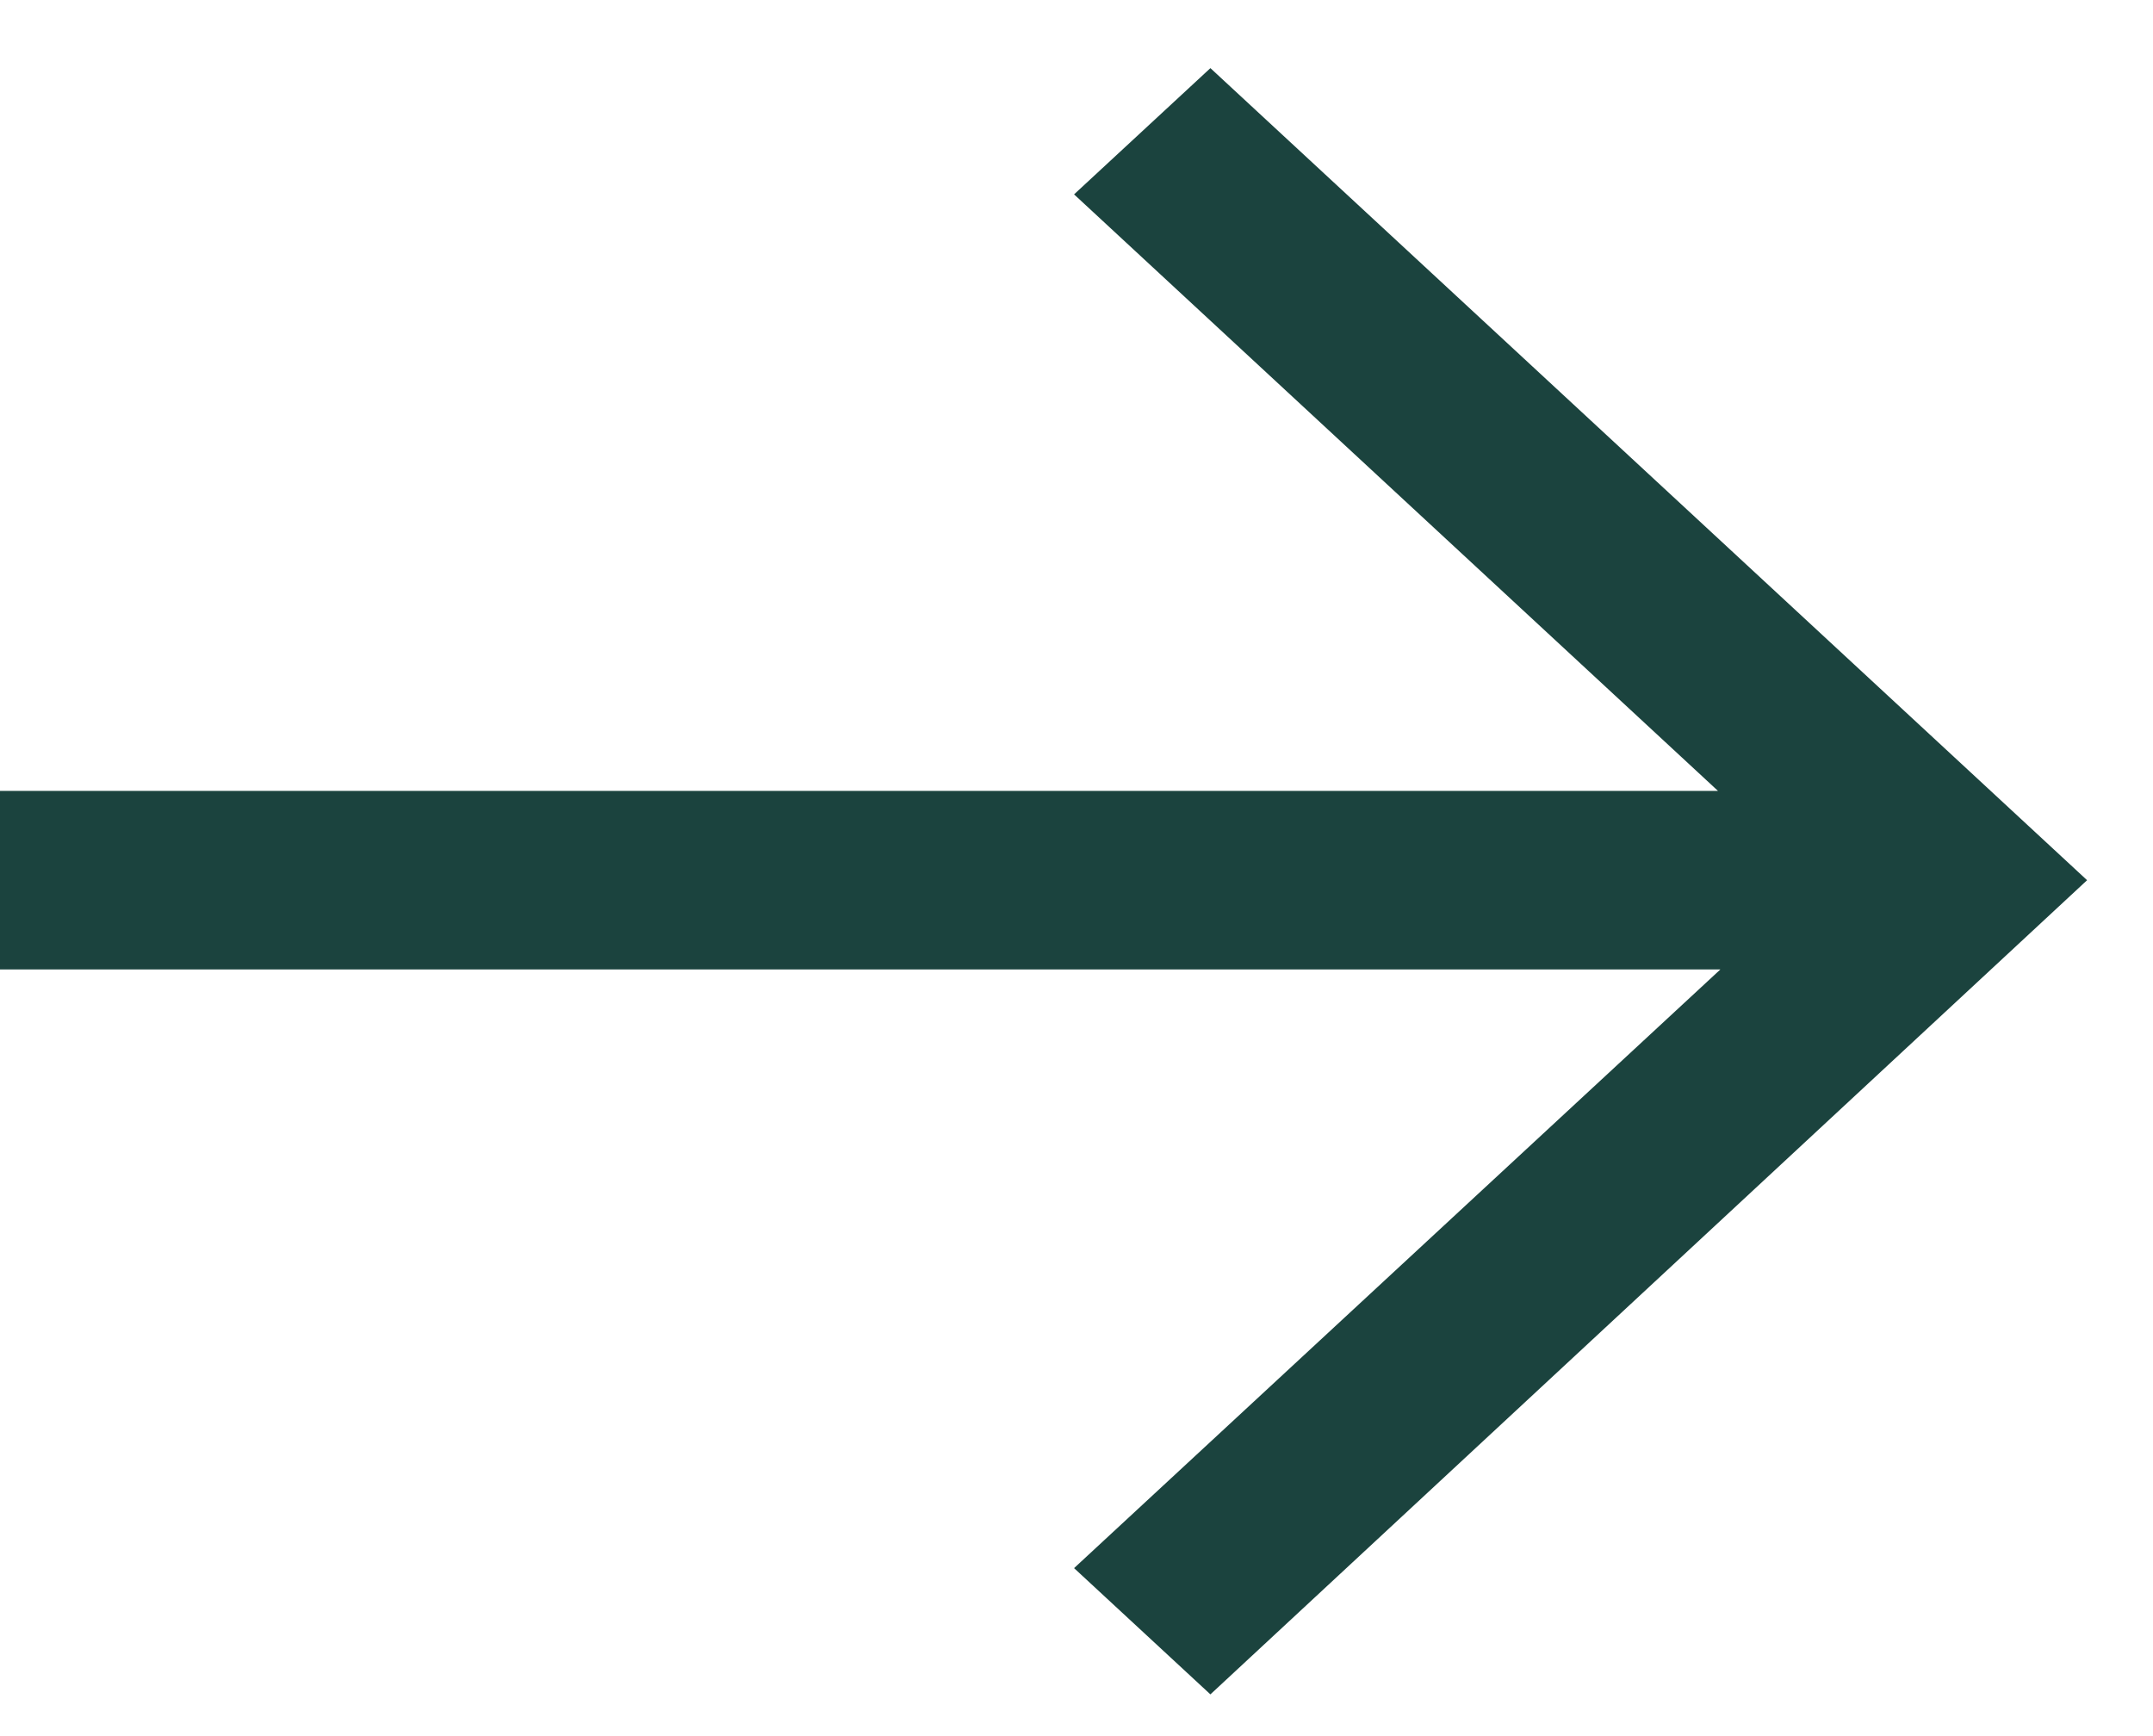
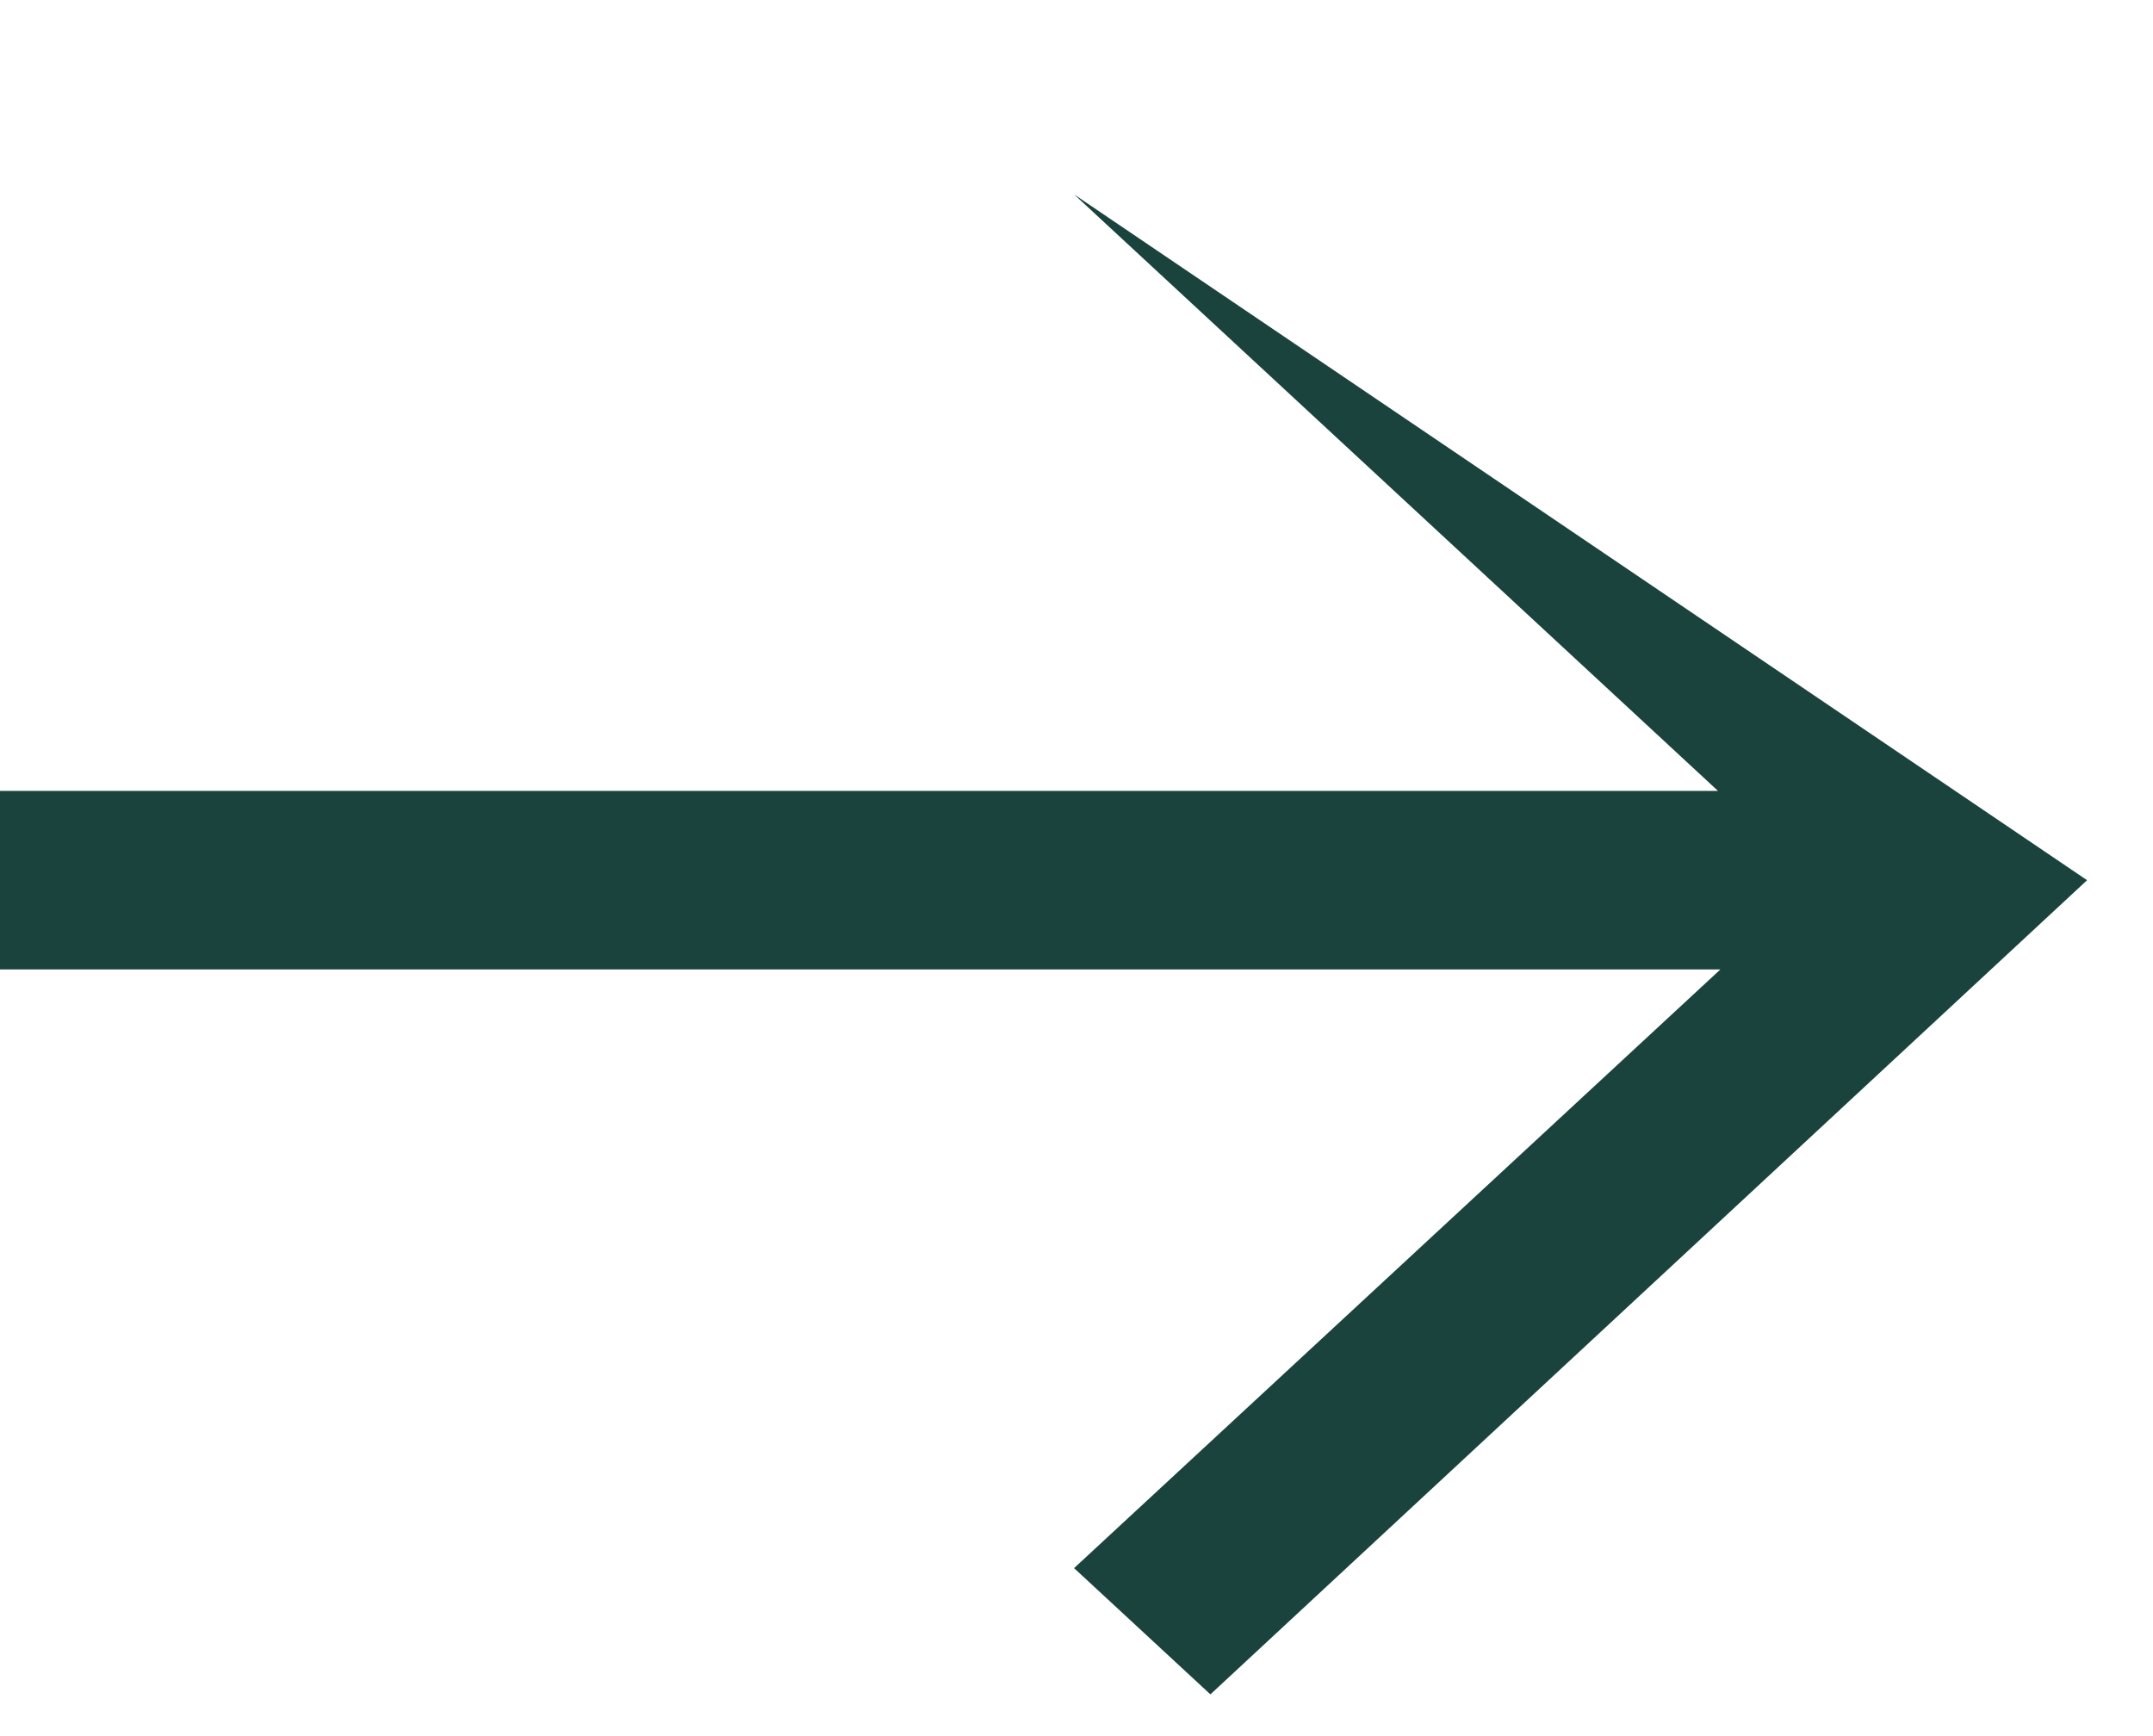
<svg xmlns="http://www.w3.org/2000/svg" width="31" height="25" viewBox="0 0 31 25" fill="none">
-   <path d="M24.771 11.421L15.465 2.799L17.428 0.981L30.051 12.675L17.428 24.399L15.465 22.581L24.771 13.96L-4.48382e-07 13.96L-5.58794e-07 11.389L24.771 11.389L24.771 11.421Z" fill="#1B433E" />
+   <path d="M24.771 11.421L15.465 2.799L30.051 12.675L17.428 24.399L15.465 22.581L24.771 13.96L-4.48382e-07 13.96L-5.58794e-07 11.389L24.771 11.389L24.771 11.421Z" fill="#1B433E" />
</svg>